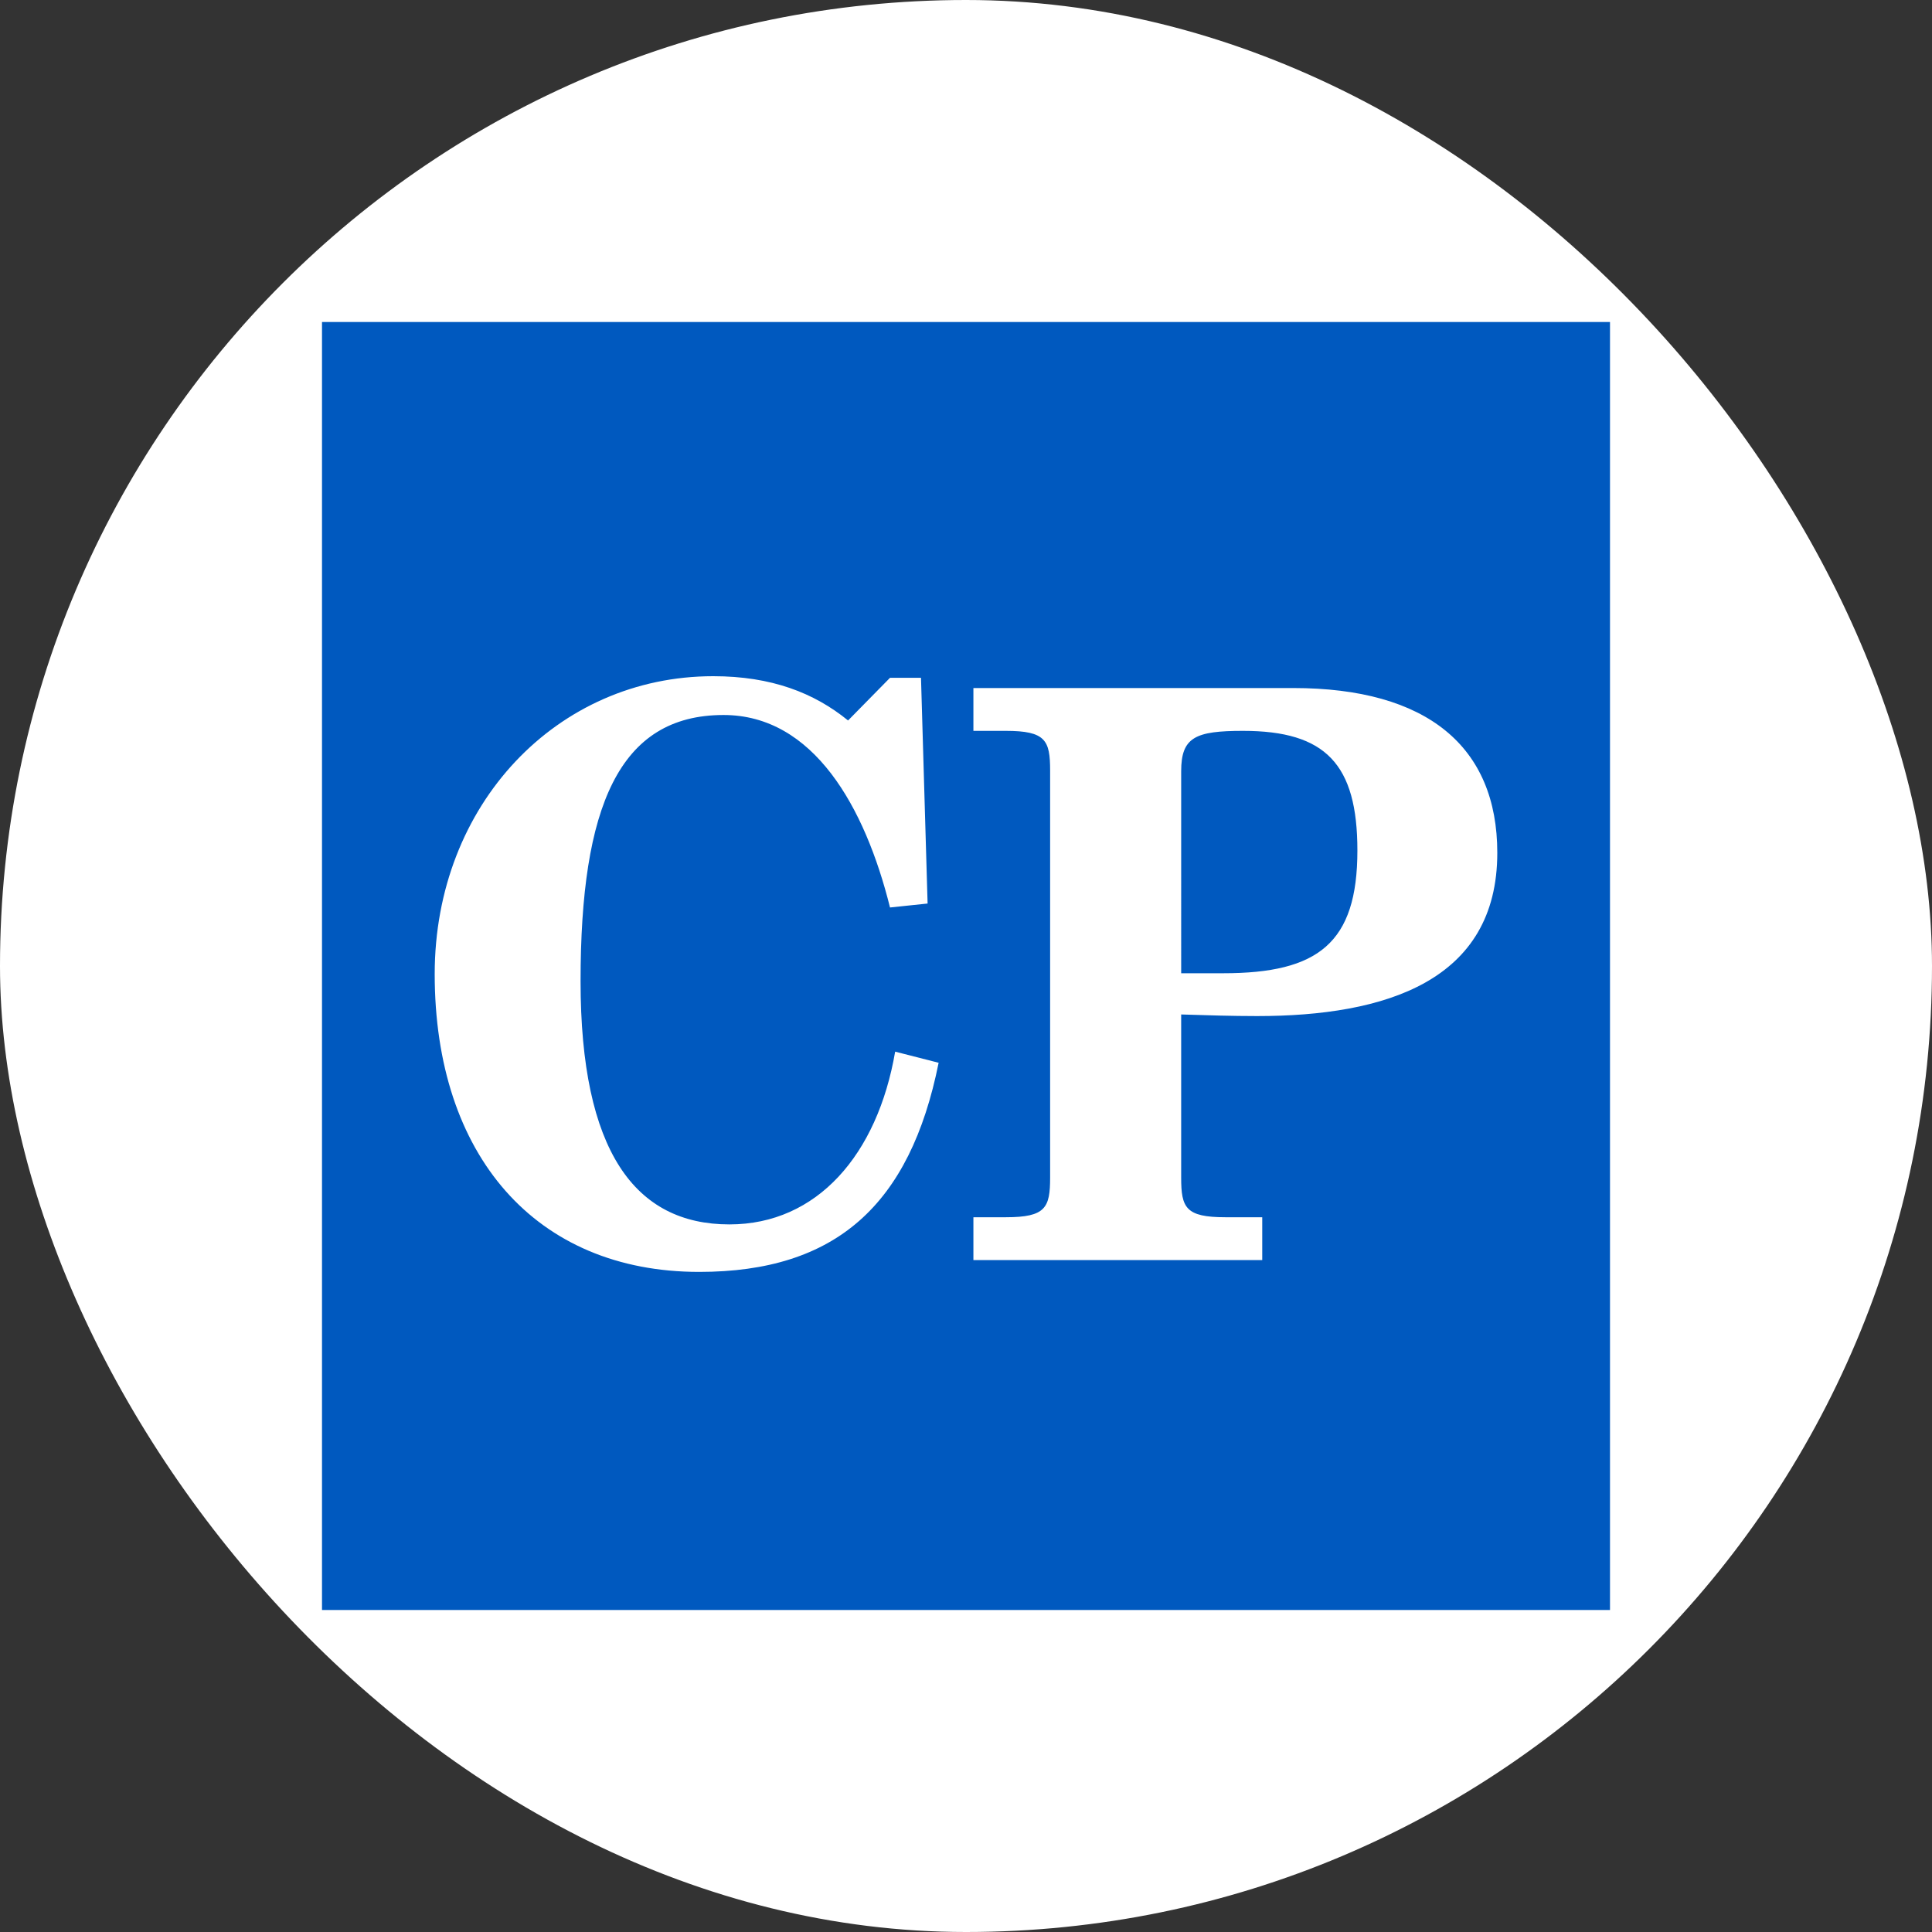
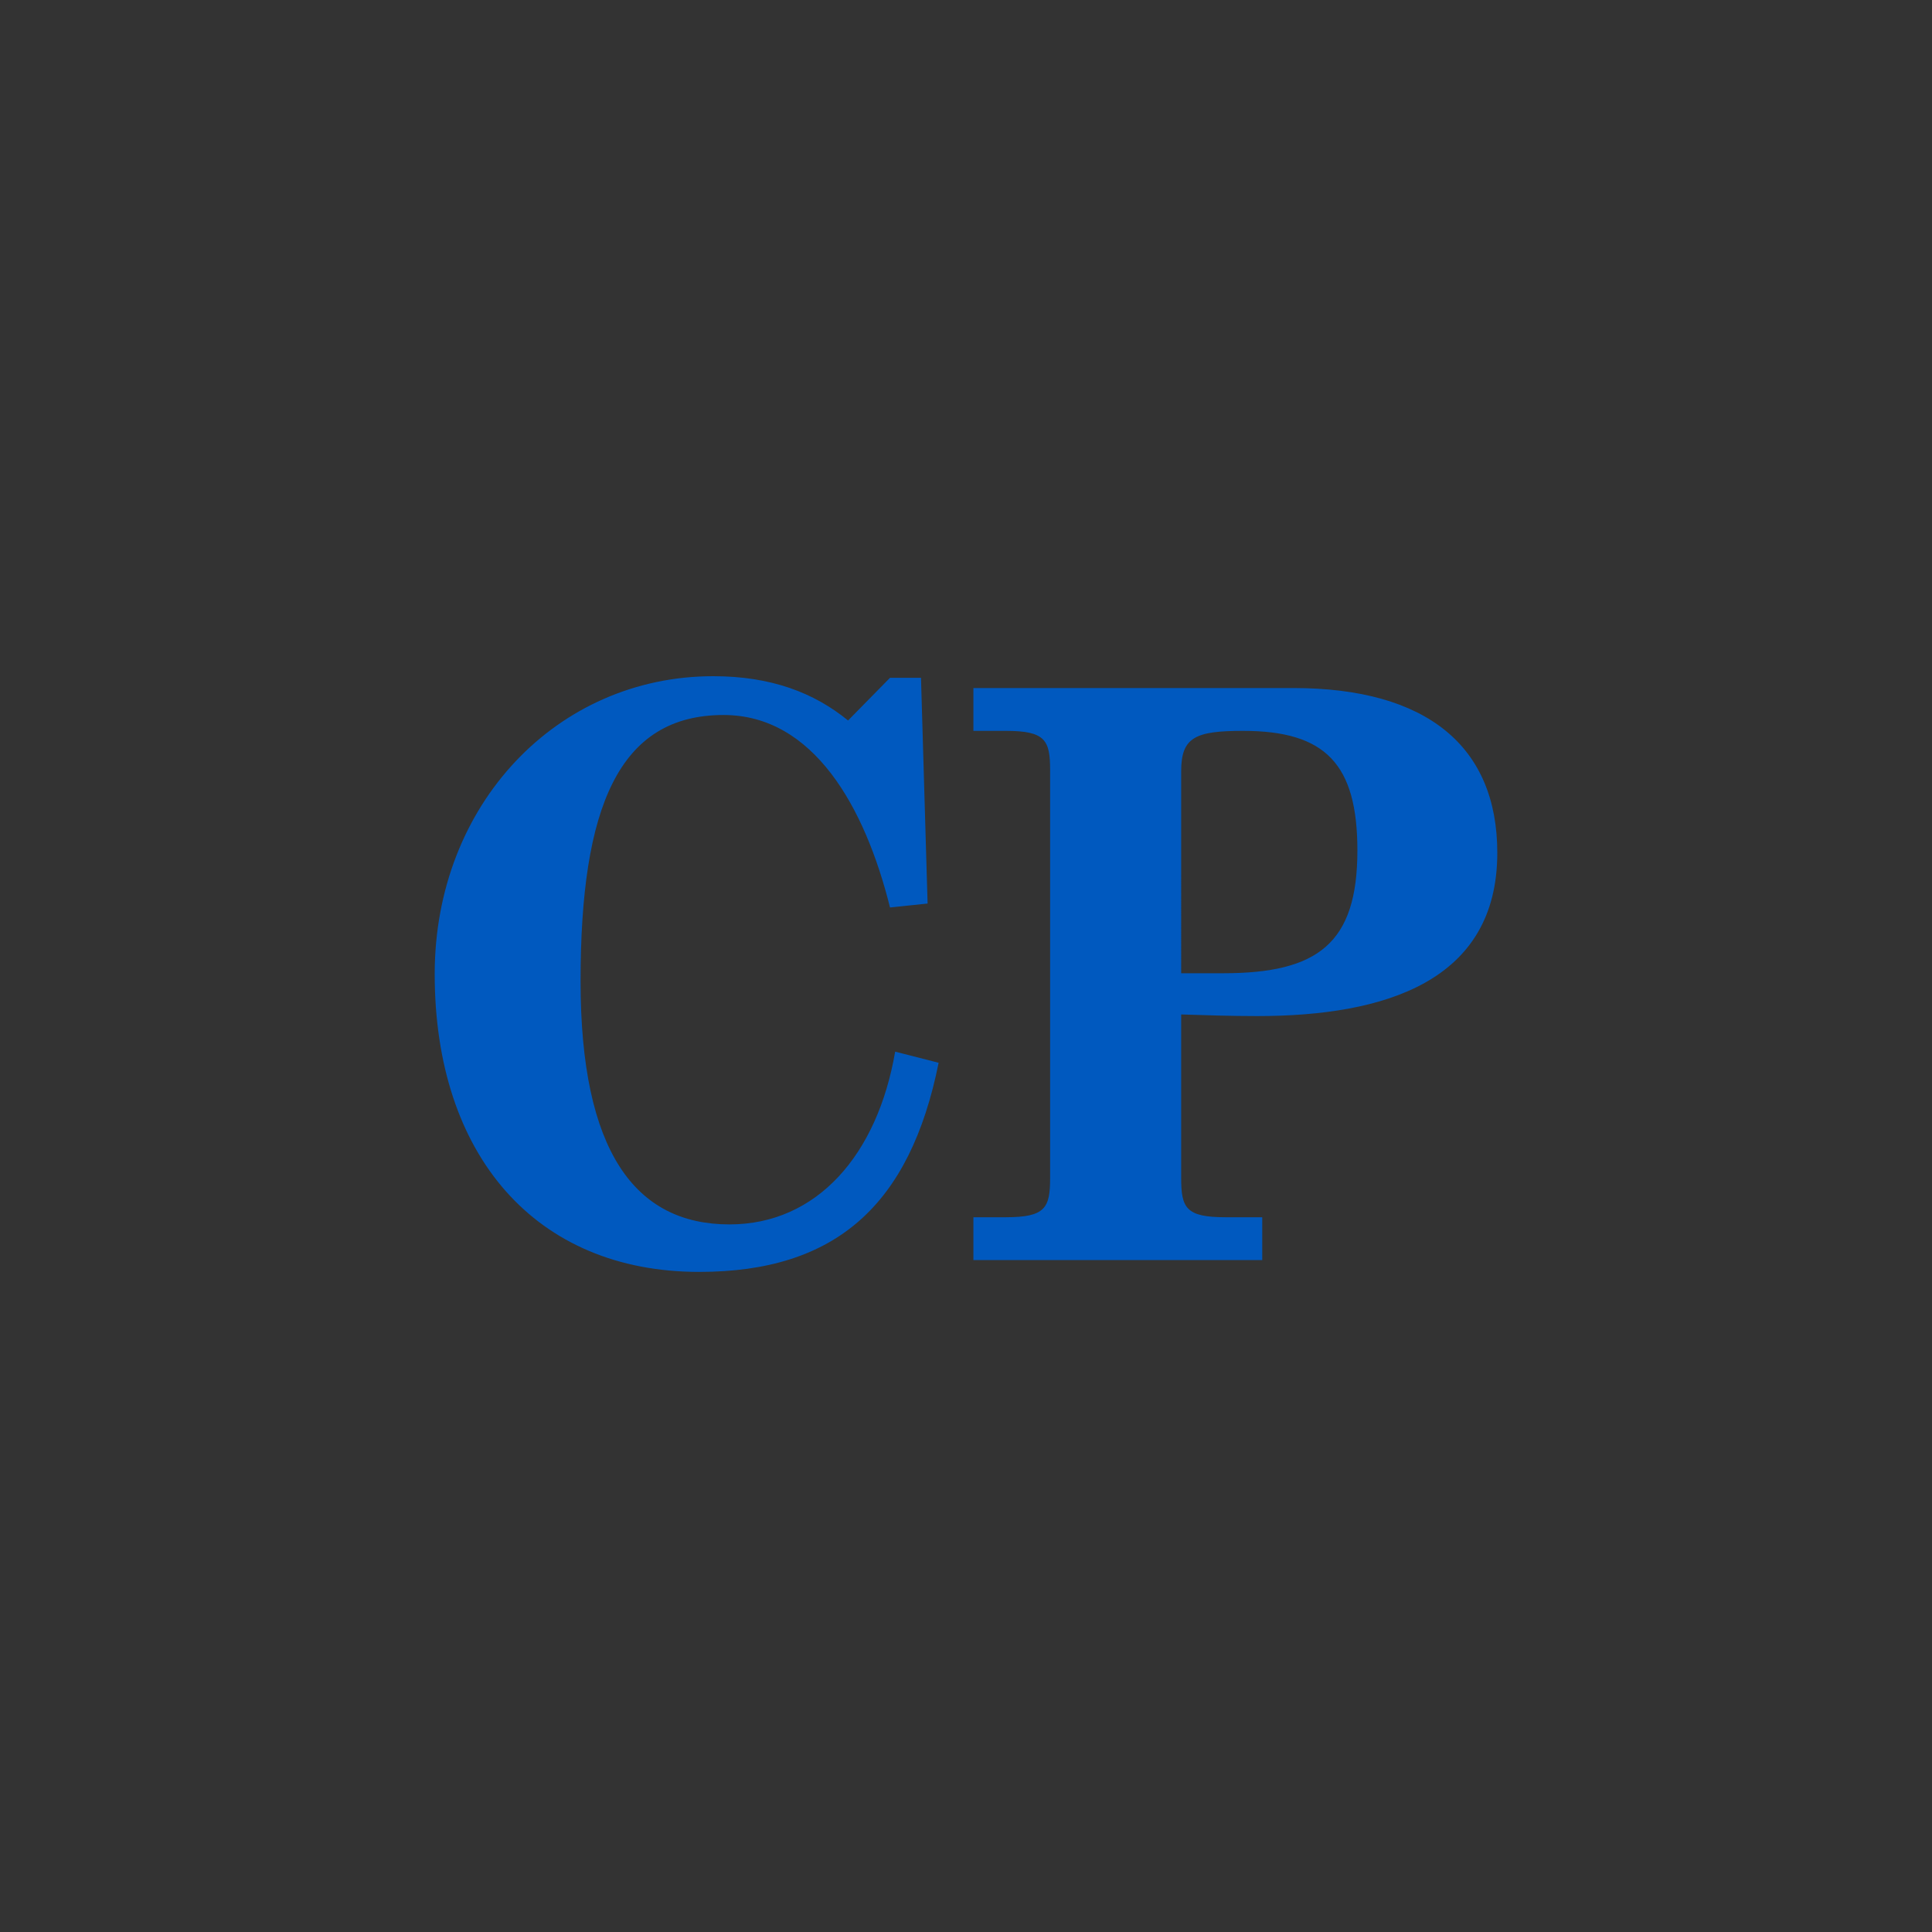
<svg xmlns="http://www.w3.org/2000/svg" width="24" height="24" viewBox="0 0 24 24">
  <rect x="0" y="0" width="24" height="24" fill="#333333" stroke="none" />
  <g fill="none" fill-rule="evenodd">
-     <rect fill="#FFF" width="24" height="24" rx="12" />
-     <path d="M20 4v16H4V4h16zM8.86 8.4c-1.94 0-3.46 1.594-3.46 3.7 0 2.253 1.254 3.7 3.286 3.7 1.693 0 2.618-.827 2.974-2.598l-.54-.138c-.22 1.28-.97 2.146-2.059 2.146-1.171 0-1.849-.906-1.849-3.022 0-2.164.476-3.306 1.776-3.306 1.117 0 1.757 1.142 2.068 2.391l.467-.049-.082-2.804h-.385l-.521.53c-.421-.343-.952-.55-1.675-.55zm7.205.147h-3.973v.532h.403c.494 0 .55.118.55.492v5.058c0 .374-.056.492-.55.492h-.403v.532h3.588v-.532h-.457c-.495 0-.55-.118-.55-.492v-2.027c.312.01.632.02.943.02 1.593 0 2.984-.434 2.984-2.028 0-1.318-.87-2.047-2.535-2.047zm-.623.532c1.025 0 1.42.413 1.42 1.486 0 1.151-.487 1.525-1.667 1.525h-.522V9.581c0-.423.175-.502.77-.502z" fill="#0059BF" />
+     <path d="M20 4v16V4h16zM8.86 8.4c-1.94 0-3.46 1.594-3.46 3.7 0 2.253 1.254 3.7 3.286 3.7 1.693 0 2.618-.827 2.974-2.598l-.54-.138c-.22 1.28-.97 2.146-2.059 2.146-1.171 0-1.849-.906-1.849-3.022 0-2.164.476-3.306 1.776-3.306 1.117 0 1.757 1.142 2.068 2.391l.467-.049-.082-2.804h-.385l-.521.53c-.421-.343-.952-.55-1.675-.55zm7.205.147h-3.973v.532h.403c.494 0 .55.118.55.492v5.058c0 .374-.056.492-.55.492h-.403v.532h3.588v-.532h-.457c-.495 0-.55-.118-.55-.492v-2.027c.312.01.632.02.943.02 1.593 0 2.984-.434 2.984-2.028 0-1.318-.87-2.047-2.535-2.047zm-.623.532c1.025 0 1.42.413 1.42 1.486 0 1.151-.487 1.525-1.667 1.525h-.522V9.581c0-.423.175-.502.77-.502z" fill="#0059BF" />
  </g>
</svg>